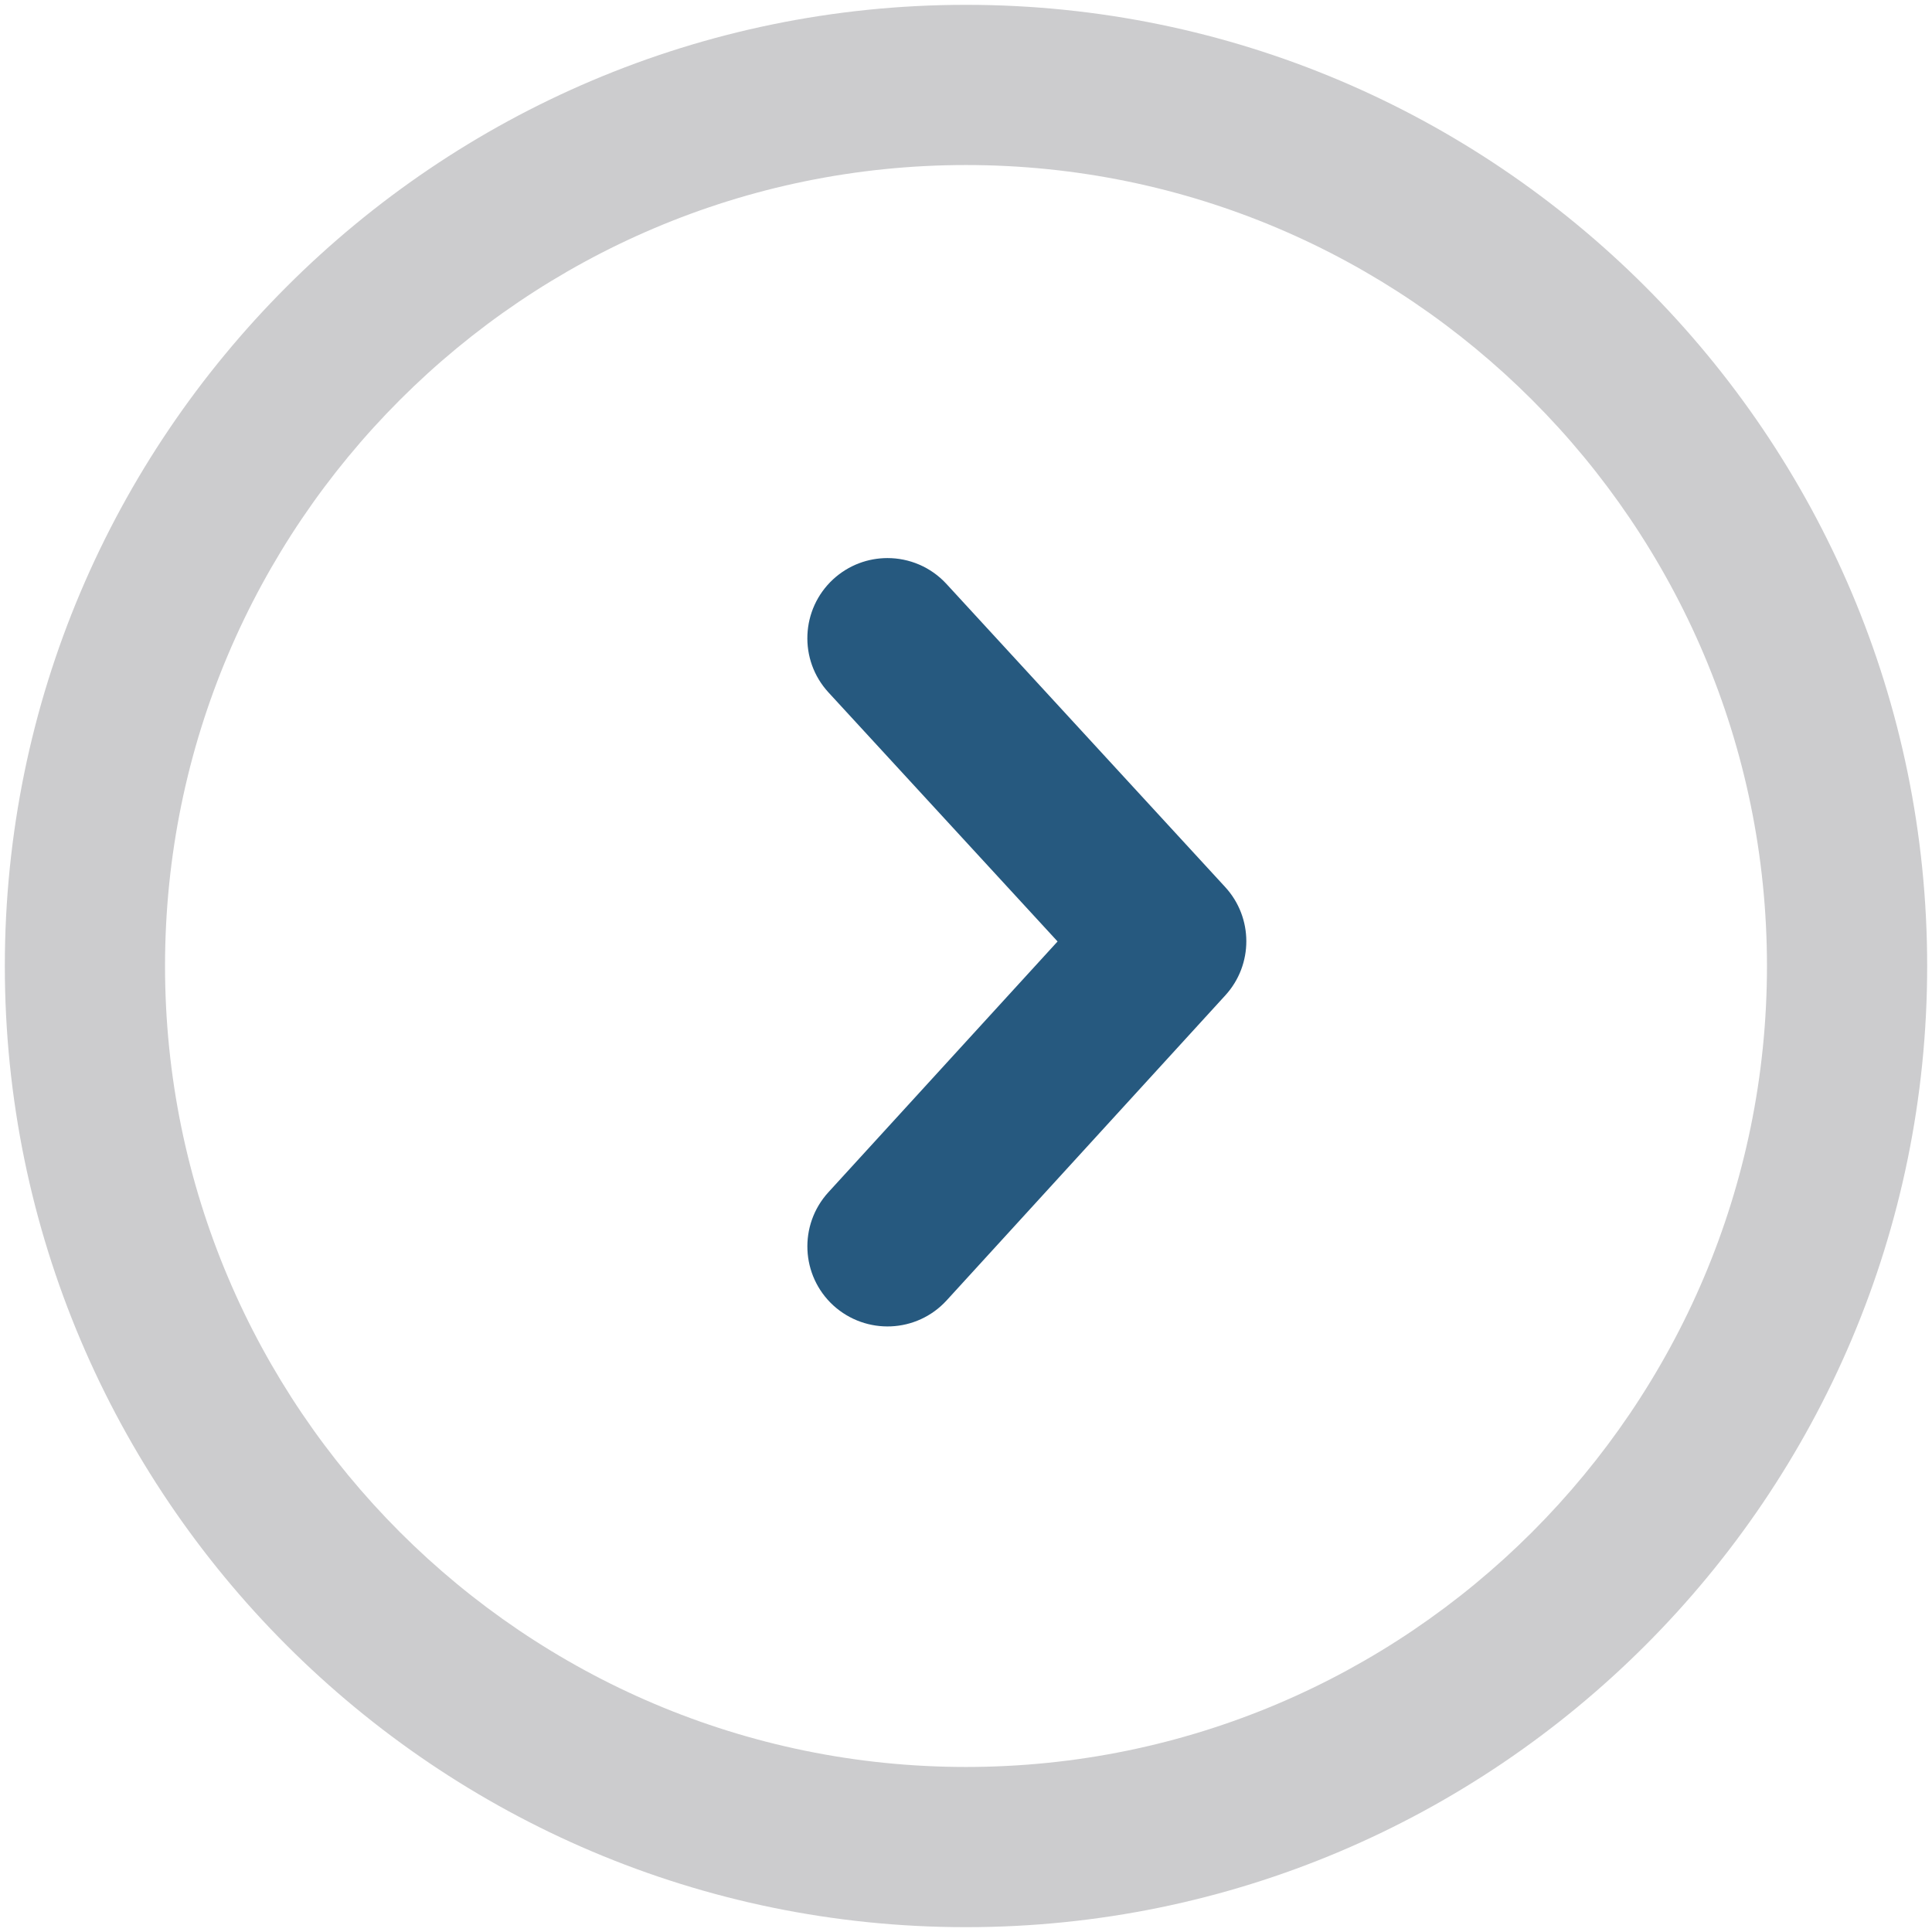
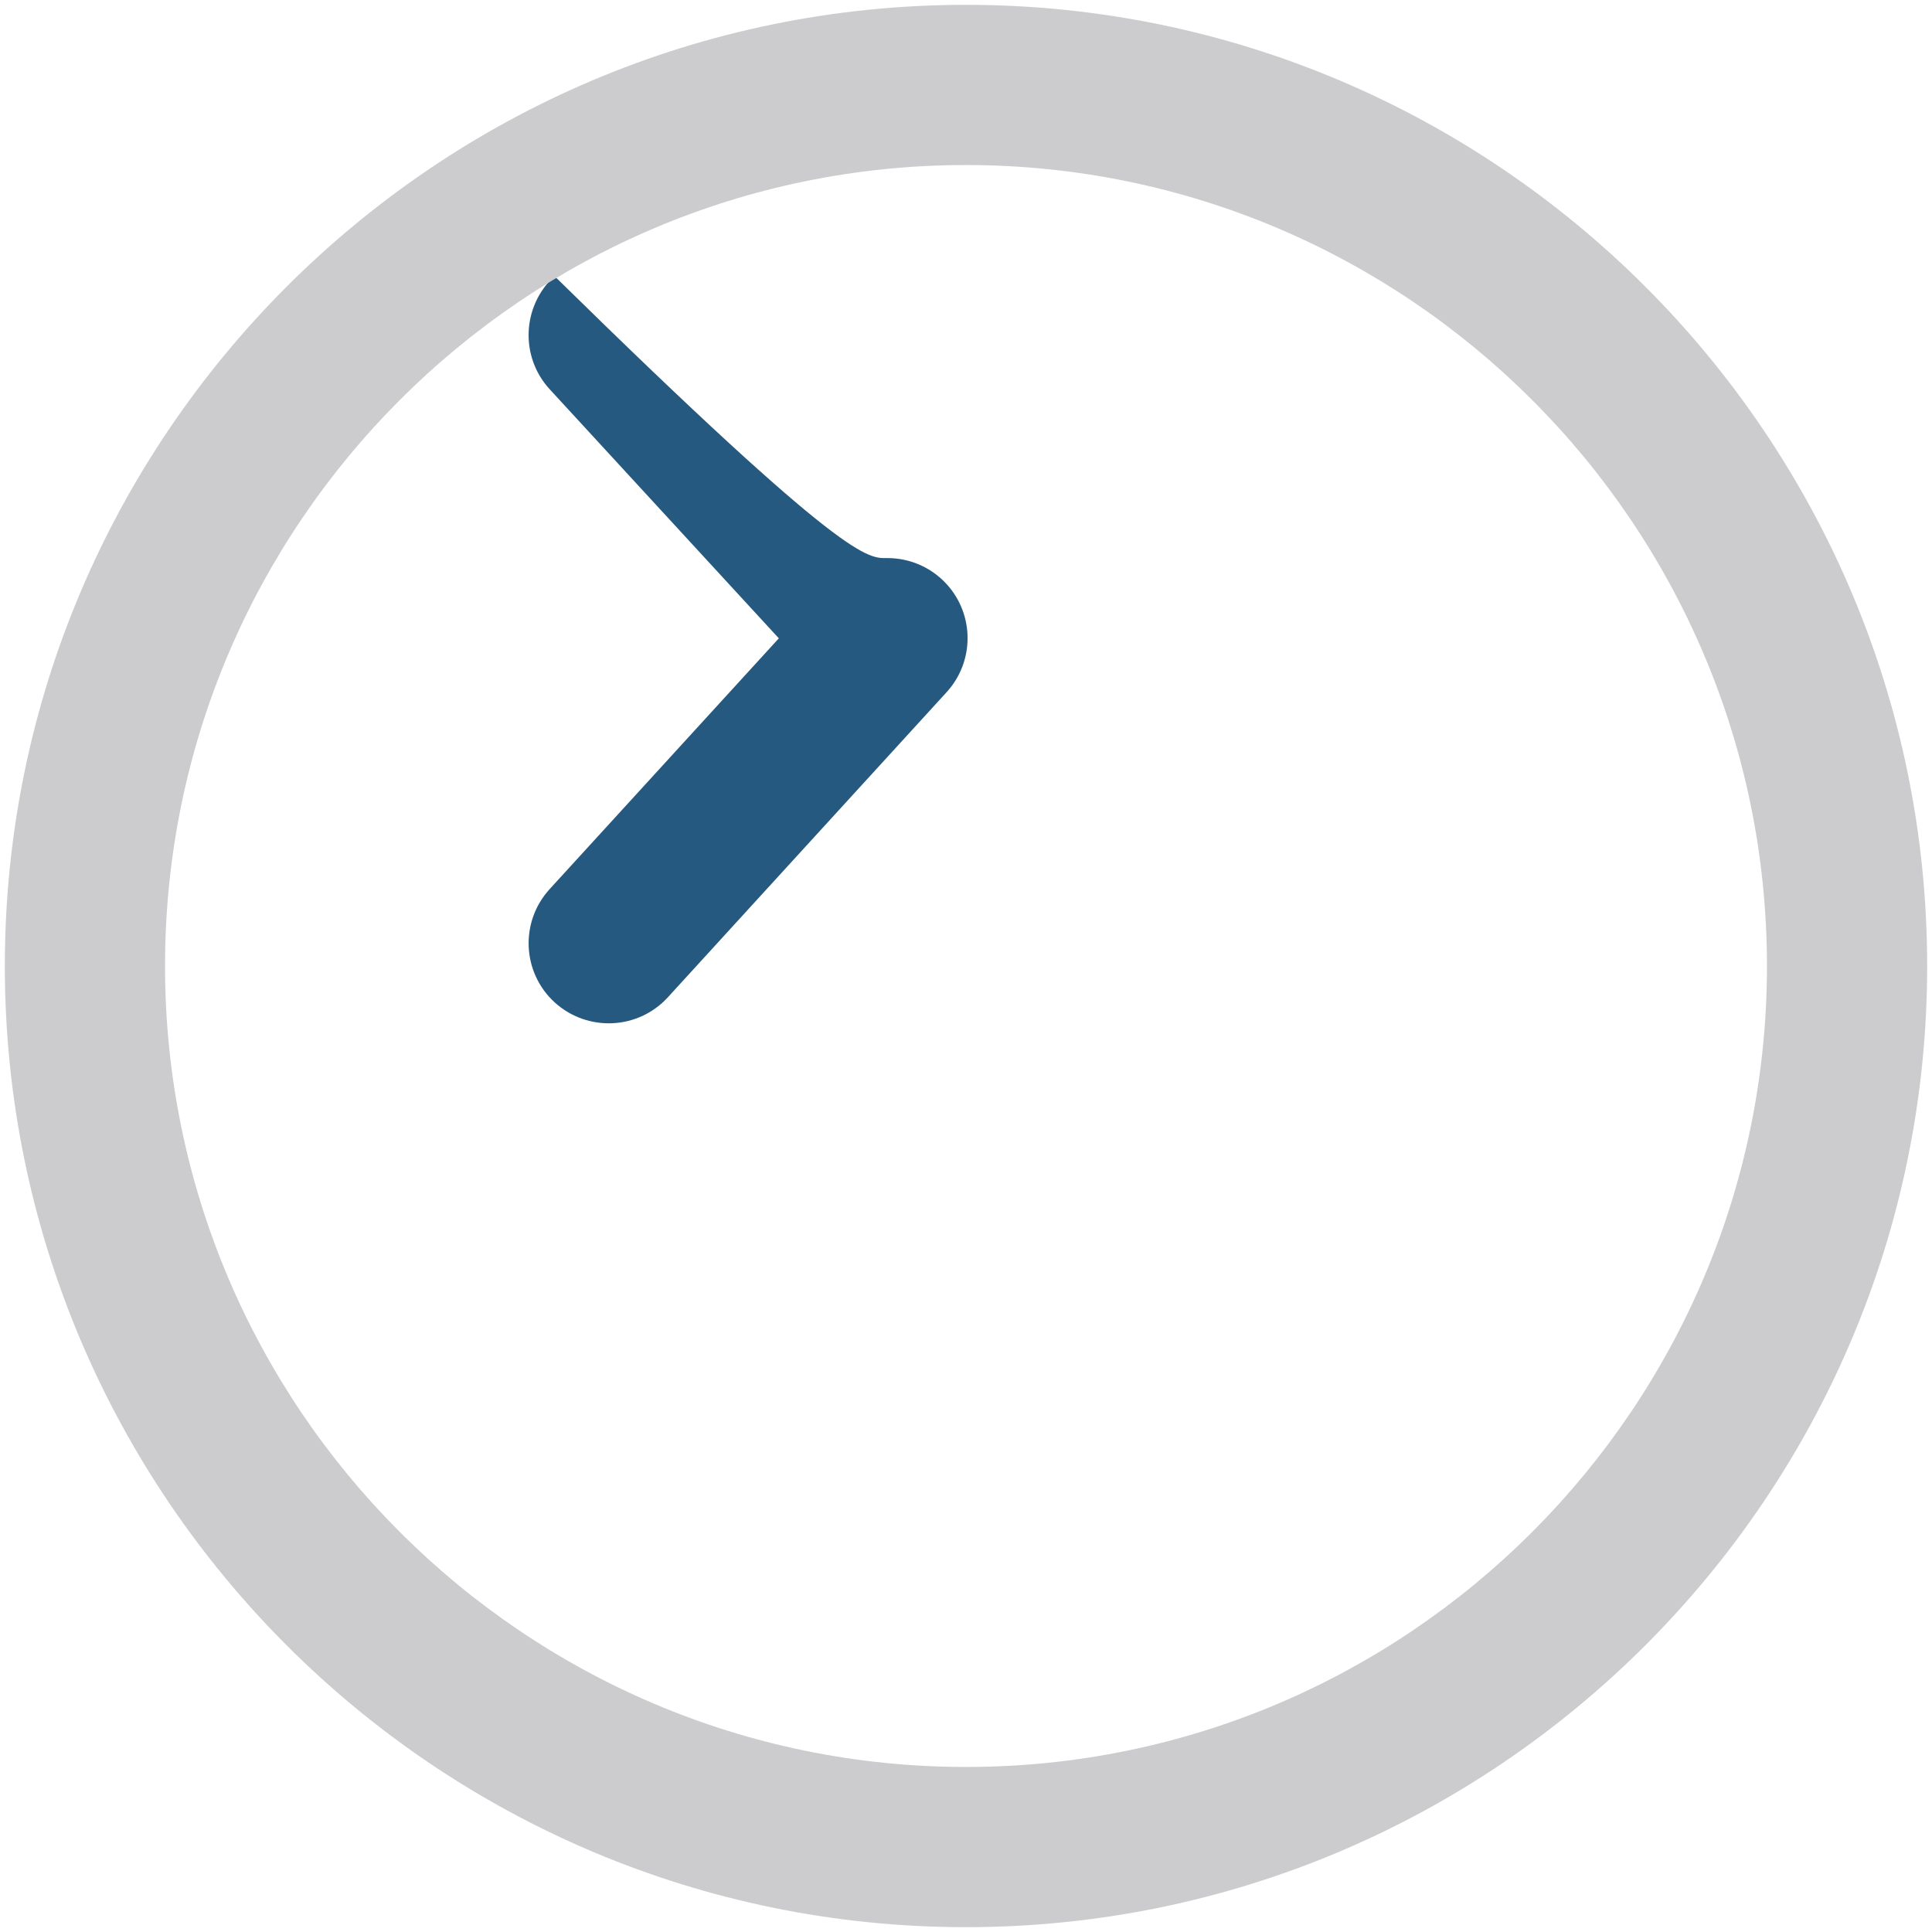
<svg xmlns="http://www.w3.org/2000/svg" version="1.1" id="Layer_1" x="0px" y="0px" width="50px" height="50px" viewBox="0 0 50 50" enable-background="new 0 0 50 50" xml:space="preserve">
  <g id="Group_149" transform="translate(-1200 -1211)">
    <g id="Path_102">
-       <path fill="#26597F" d="M1222.968,1225.443c0.559,0,1.117,0.225,1.526,0.669l7.214,7.845c0.728,0.792,0.729,2.009,0.004,2.802    l-7.214,7.896c-0.775,0.846-2.083,0.9-2.93,0.131c-0.844-0.773-0.902-2.082-0.131-2.929l5.933-6.492l-5.929-6.445    c-0.775-0.842-0.719-2.154,0.123-2.93C1221.964,1225.623,1222.466,1225.443,1222.968,1225.443z" />
+       <path fill="#26597F" d="M1222.968,1225.443c0.559,0,1.117,0.225,1.526,0.669c0.728,0.792,0.729,2.009,0.004,2.802    l-7.214,7.896c-0.775,0.846-2.083,0.9-2.93,0.131c-0.844-0.773-0.902-2.082-0.131-2.929l5.933-6.492l-5.929-6.445    c-0.775-0.842-0.719-2.154,0.123-2.93C1221.964,1225.623,1222.466,1225.443,1222.968,1225.443z" />
    </g>
    <g id="Ellipse_5" transform="translate(1200 1211)">
      <g>
-         <circle fill="none" cx="25" cy="25" r="24.875" />
-       </g>
+         </g>
      <g>
        <path fill="#CCCCCE" d="M25,0.125c13.717,0,24.875,11.158,24.875,24.875S38.717,49.875,25,49.875S0.125,38.717,0.125,25     S11.283,0.125,25,0.125z M25,45.729c11.429,0,20.729-9.299,20.729-20.729c0-11.429-9.3-20.729-20.729-20.729     S4.271,13.571,4.271,25C4.271,36.43,13.571,45.729,25,45.729z" />
      </g>
    </g>
  </g>
</svg>